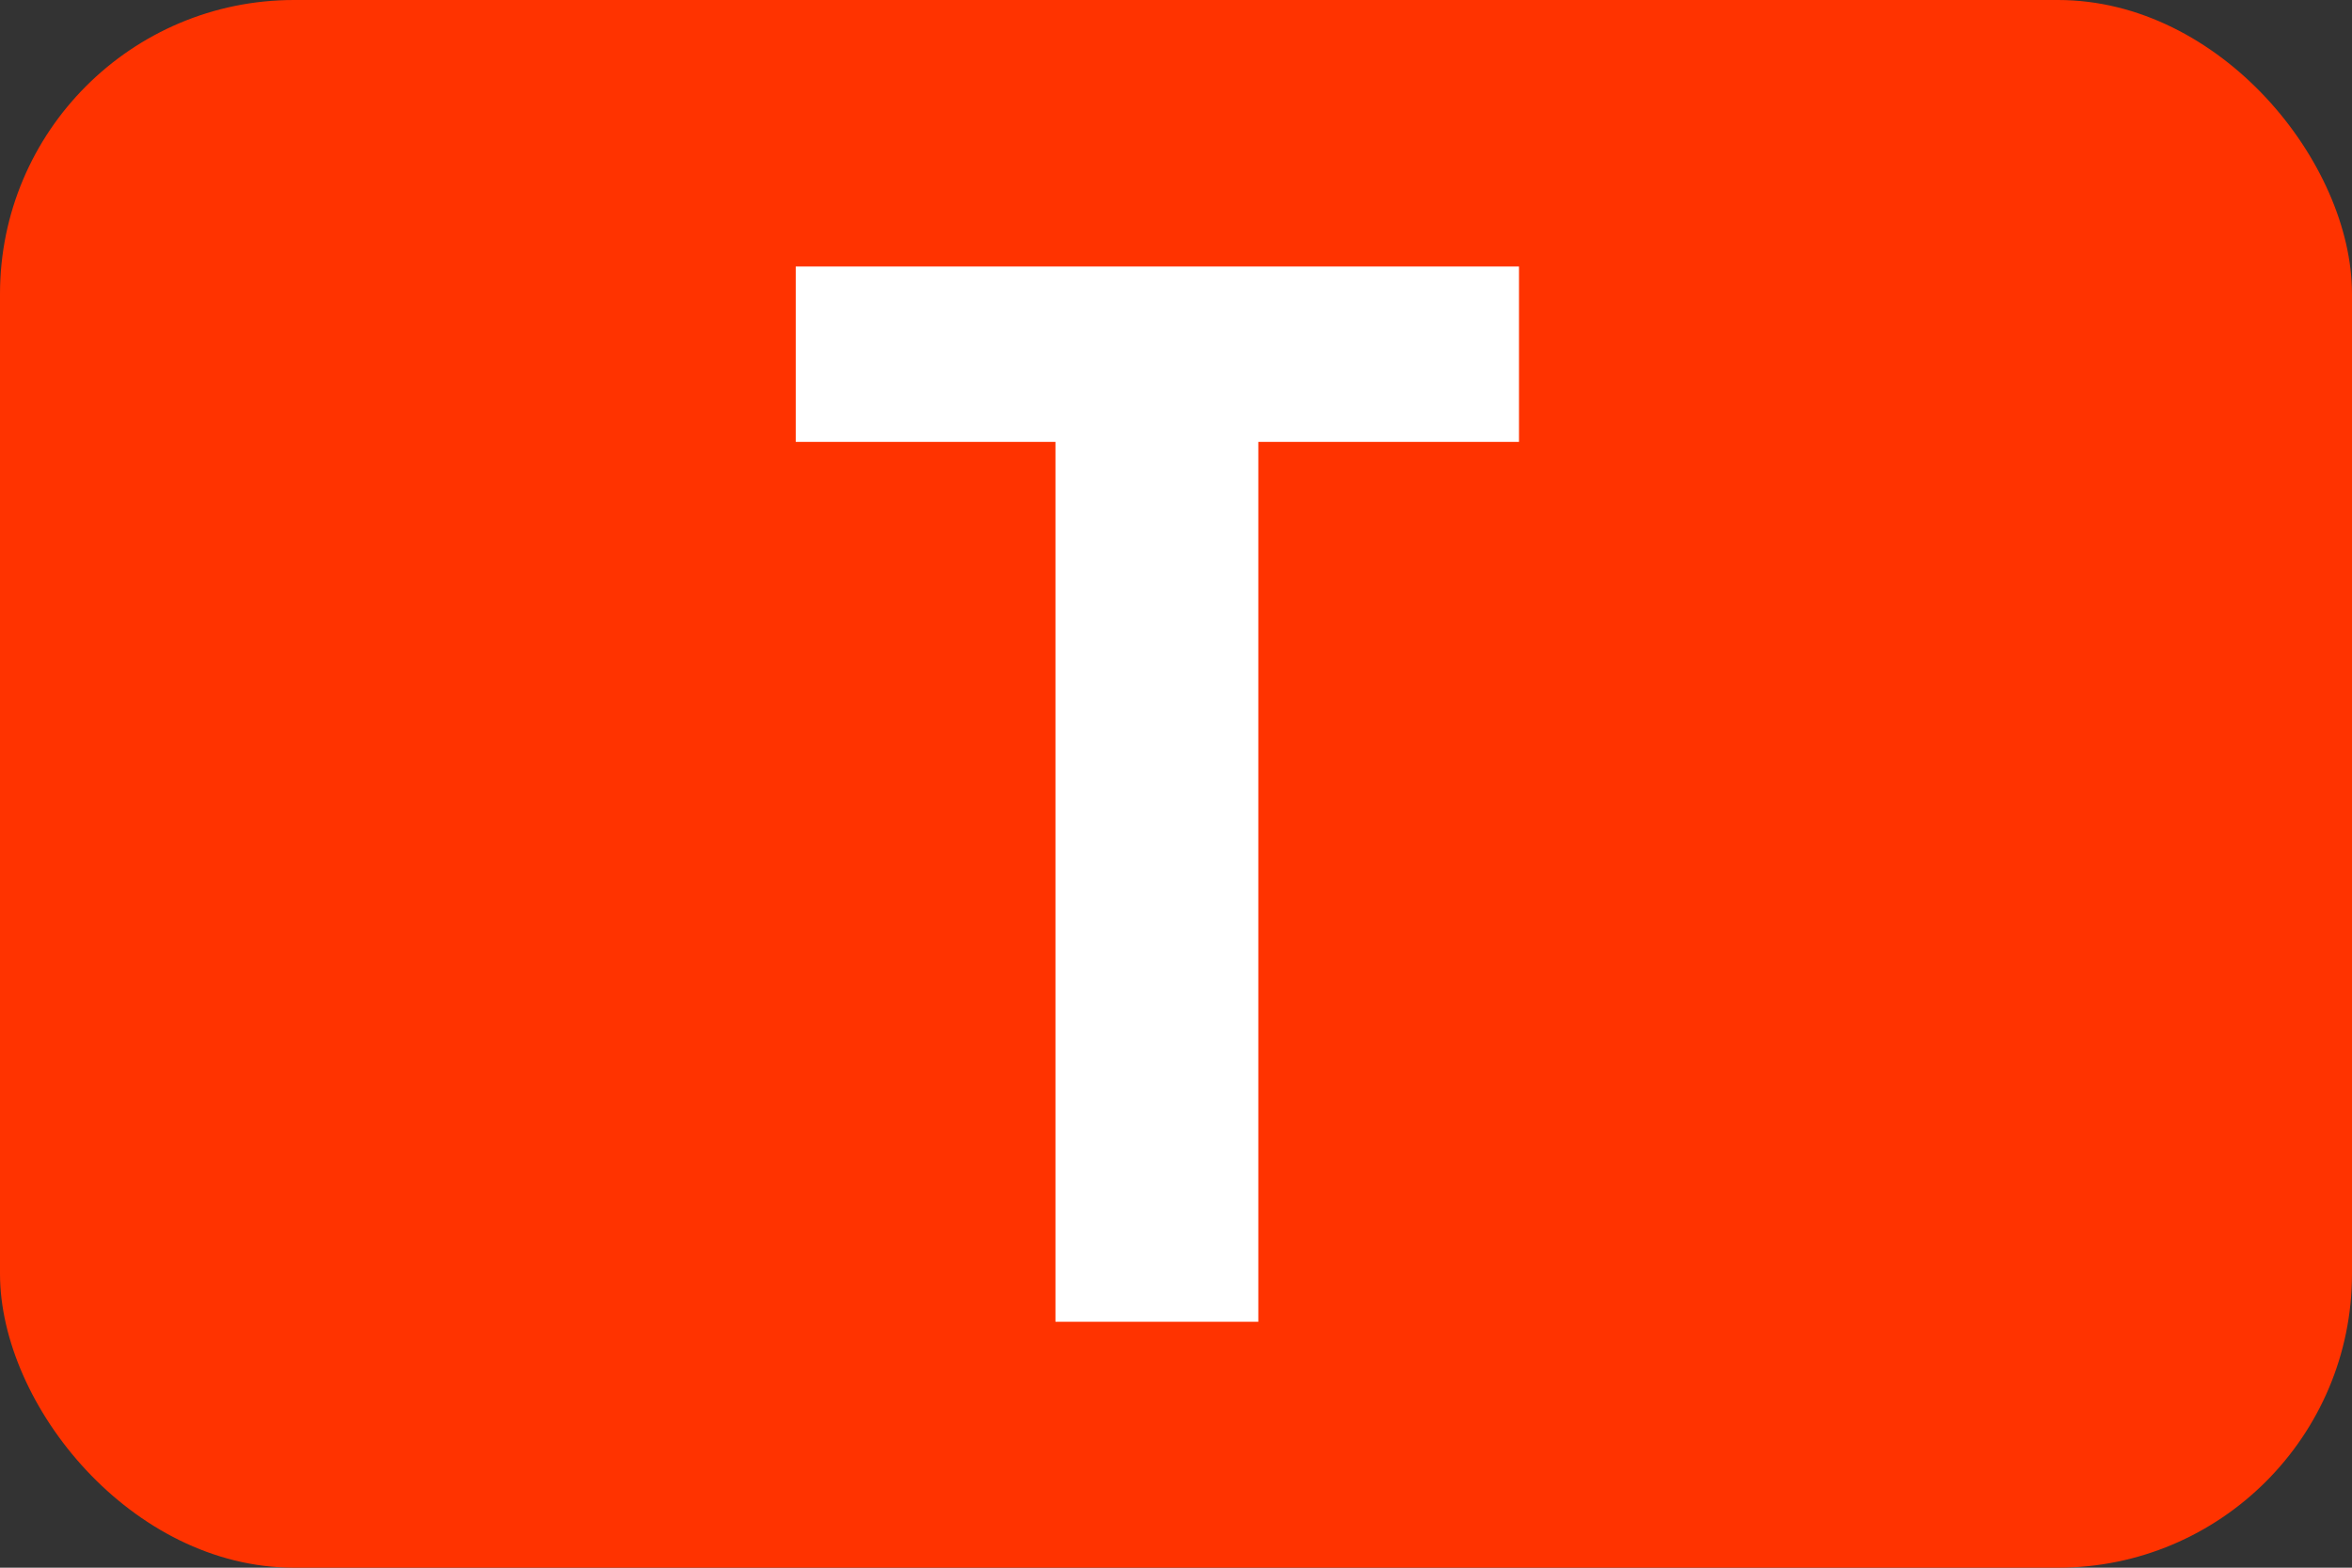
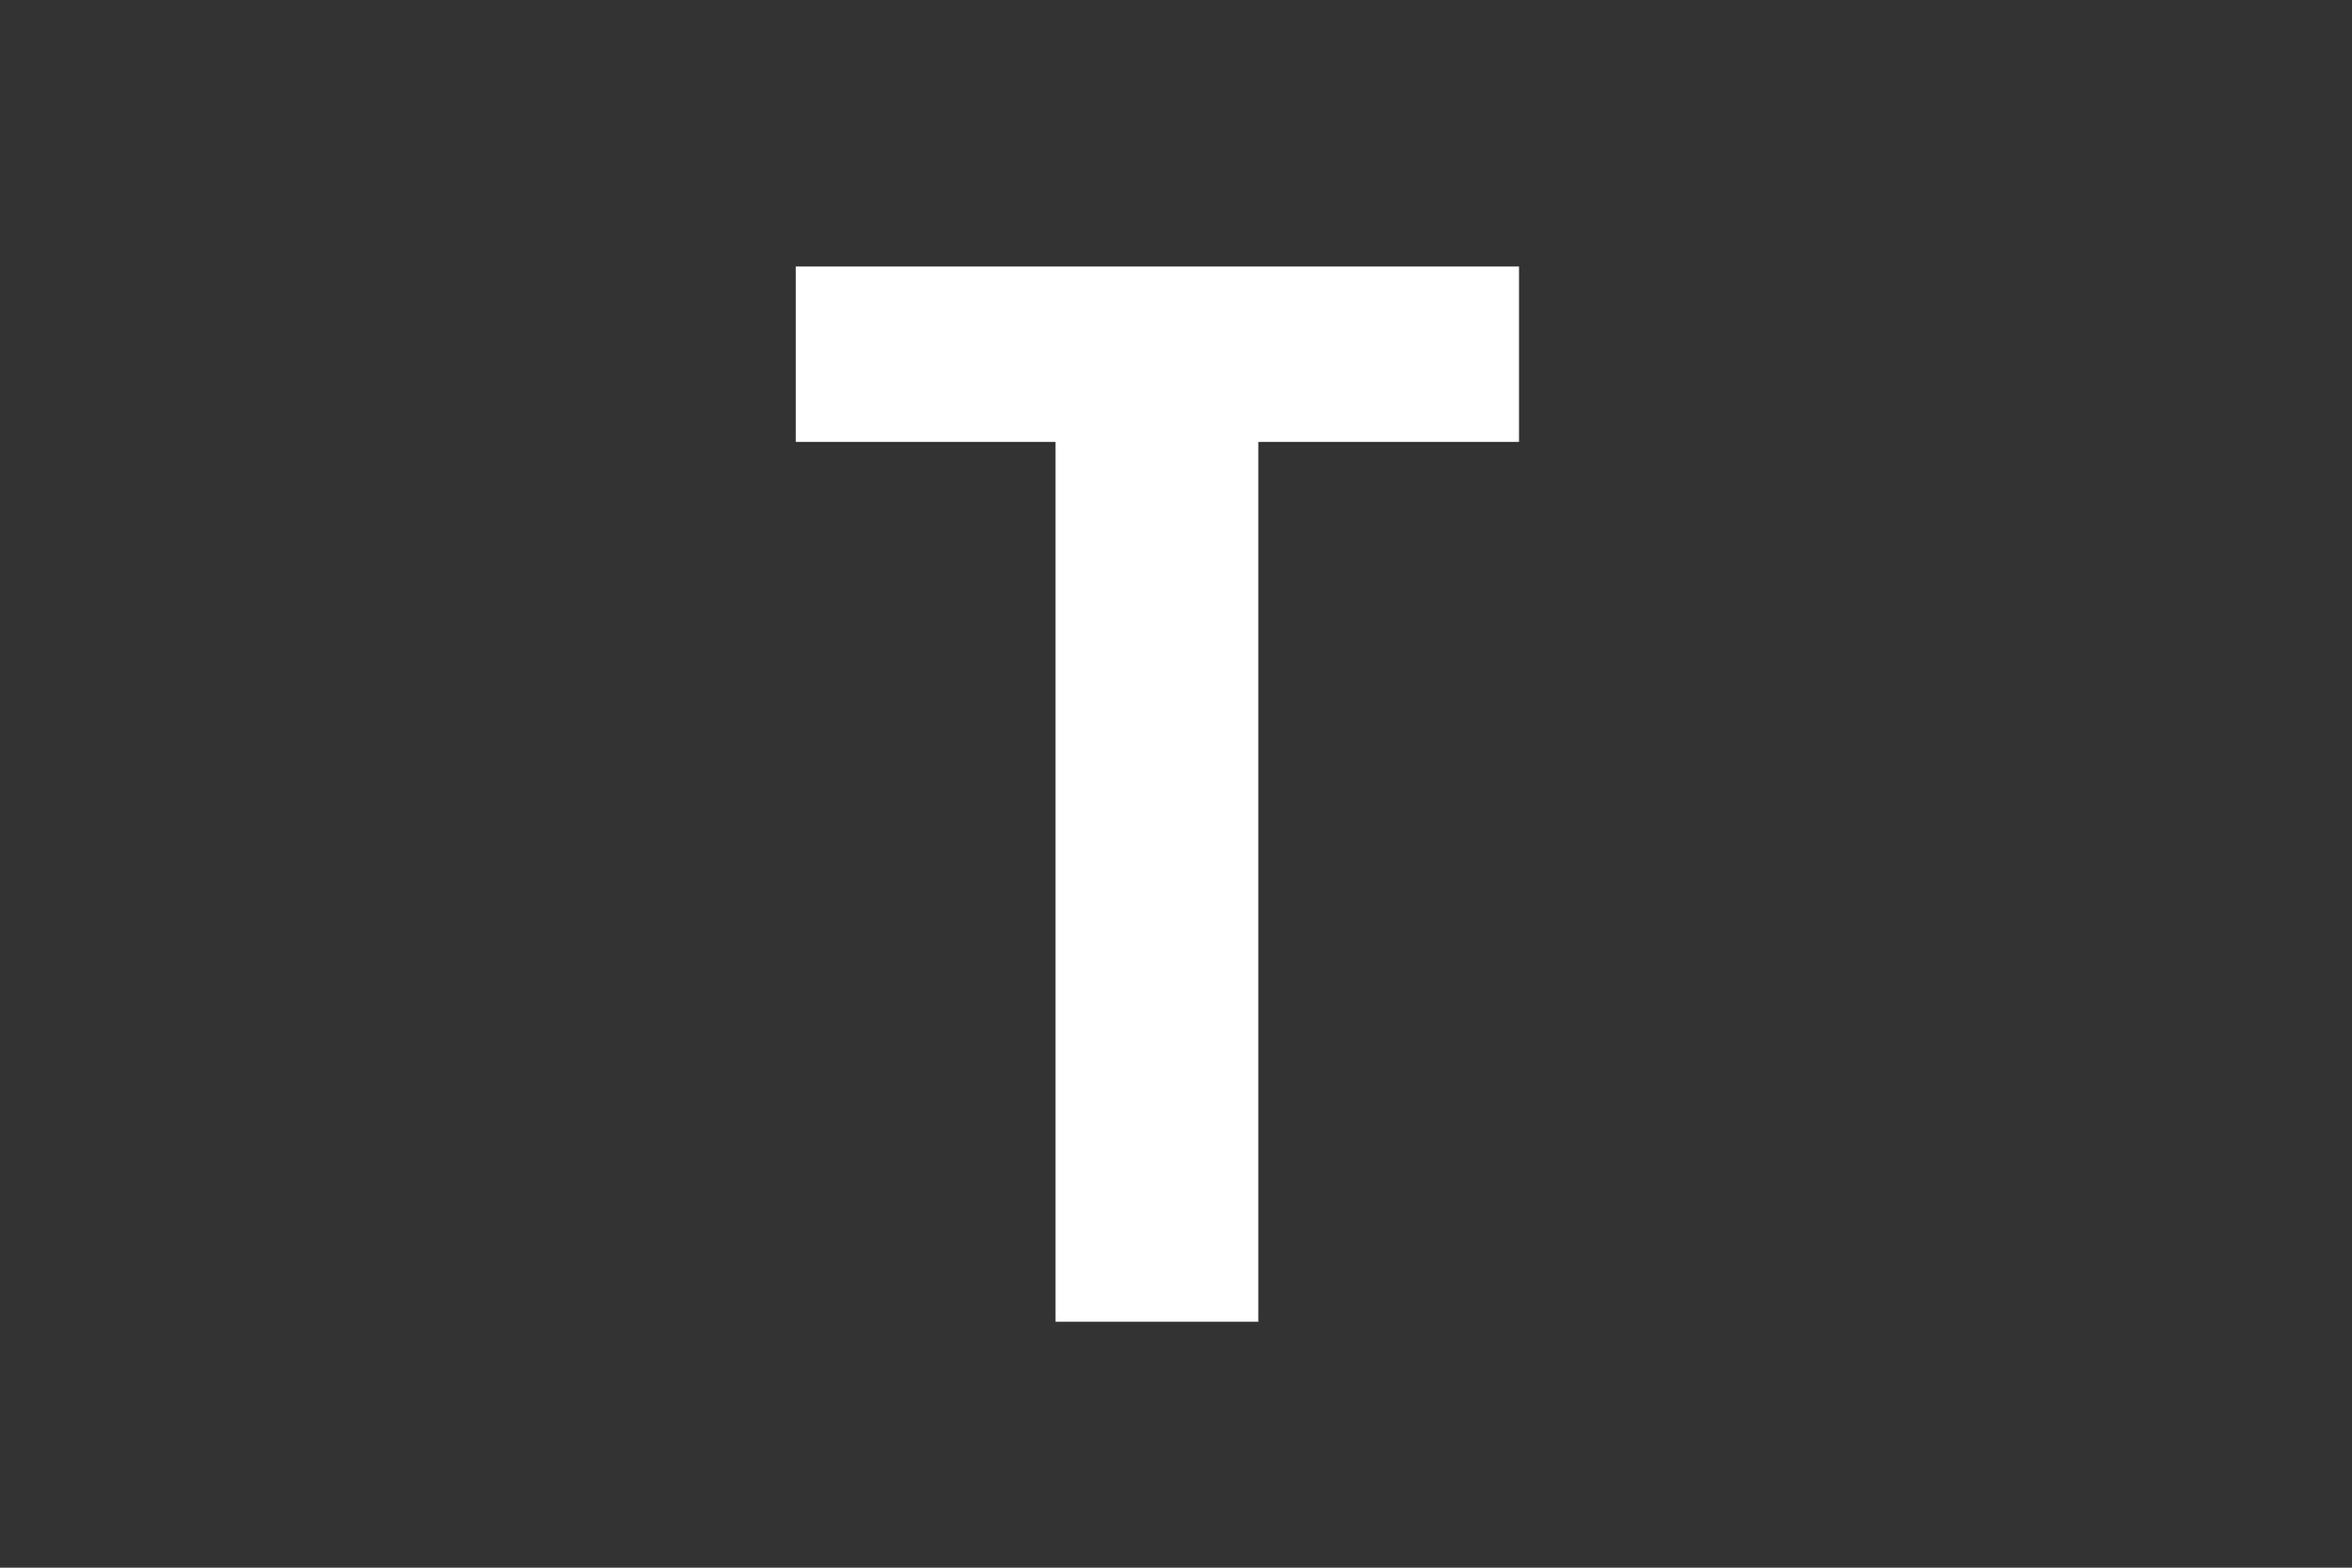
<svg xmlns="http://www.w3.org/2000/svg" id="_レイヤー_1" width="24" height="16" viewBox="0 0 24 16">
  <rect x="0" y="0" width="24" height="16" fill="#333333" stroke="none" />
-   <rect width="24" height="16" rx="3" ry="3" fill="#f30" stroke-width="0" />
-   <path d="M15.5,4.51h-2.66v8.98h-2.07V4.51h-2.65v-1.79h7.38v1.79Z" fill="#fff" stroke-width="0" />
+   <path d="M15.5,4.51h-2.66v8.98h-2.07V4.51h-2.65v-1.79h7.38v1.79" fill="#fff" stroke-width="0" />
</svg>